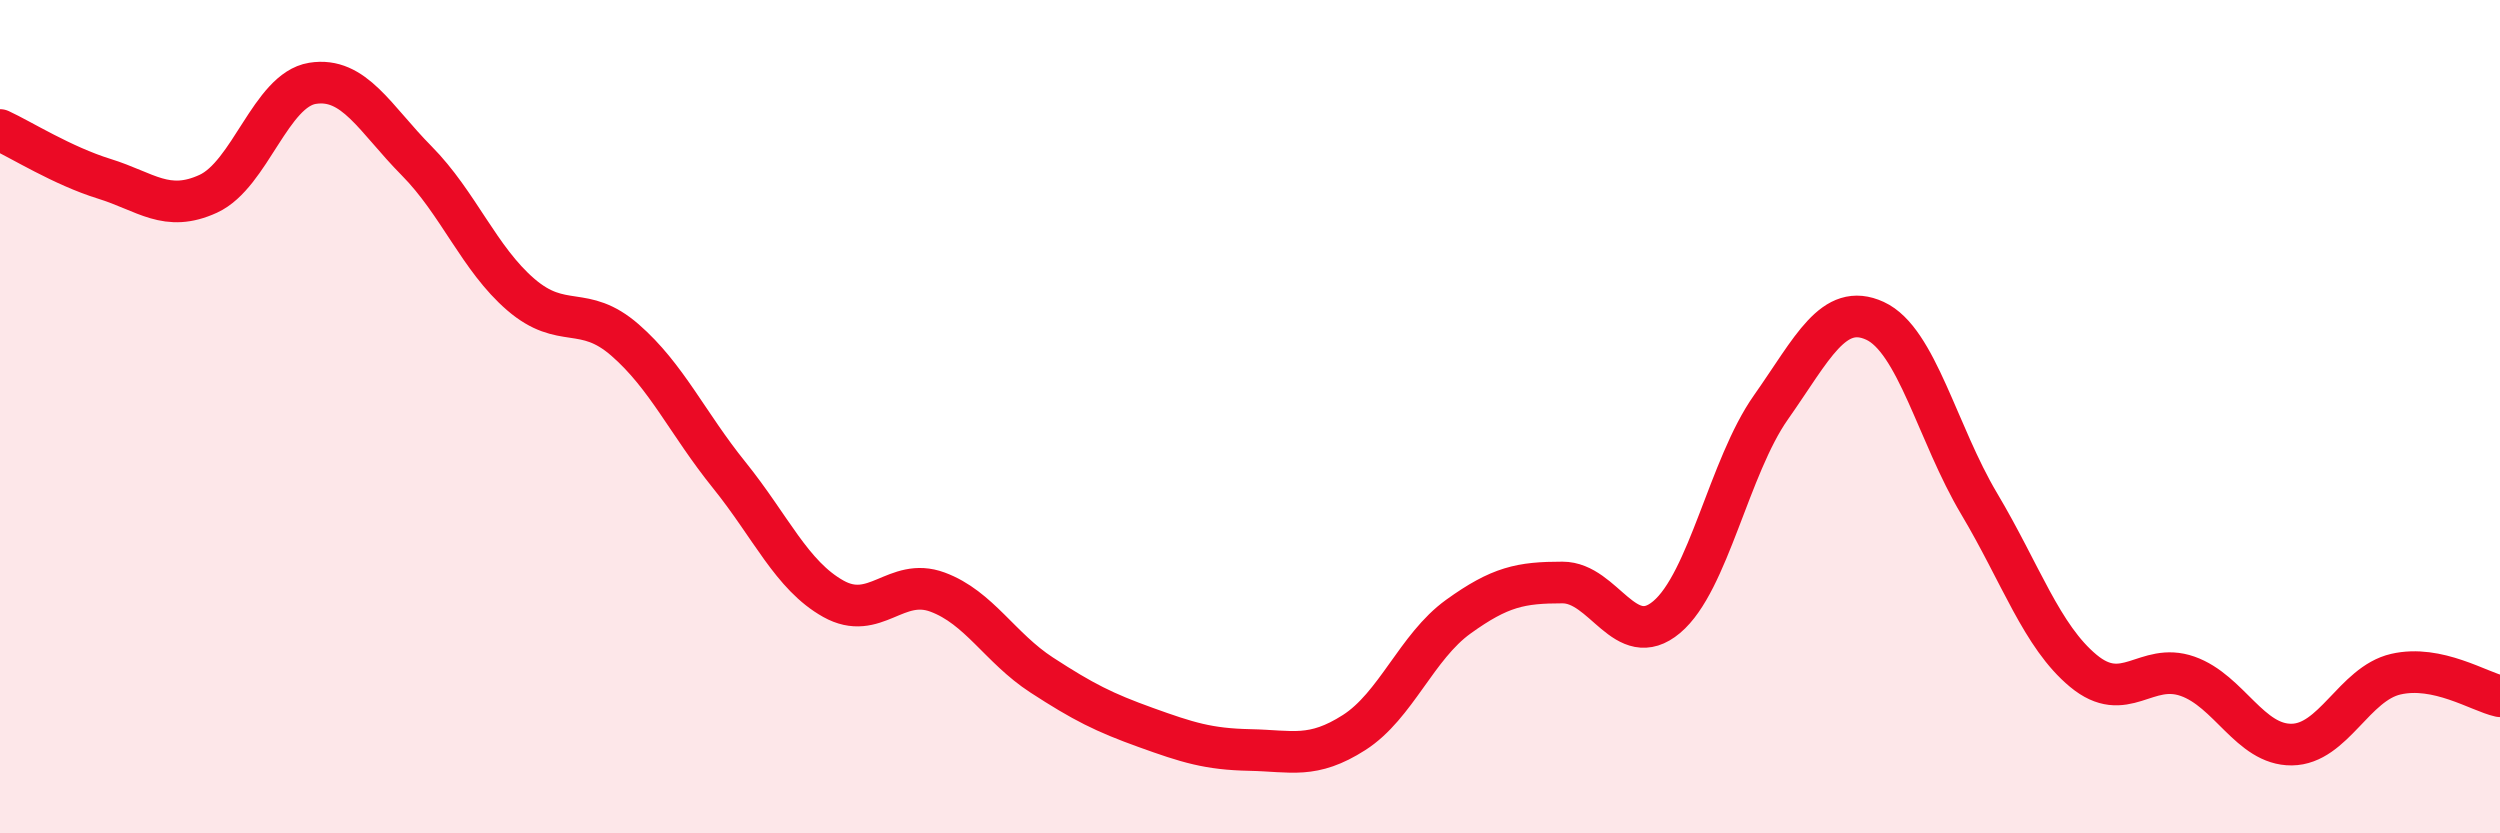
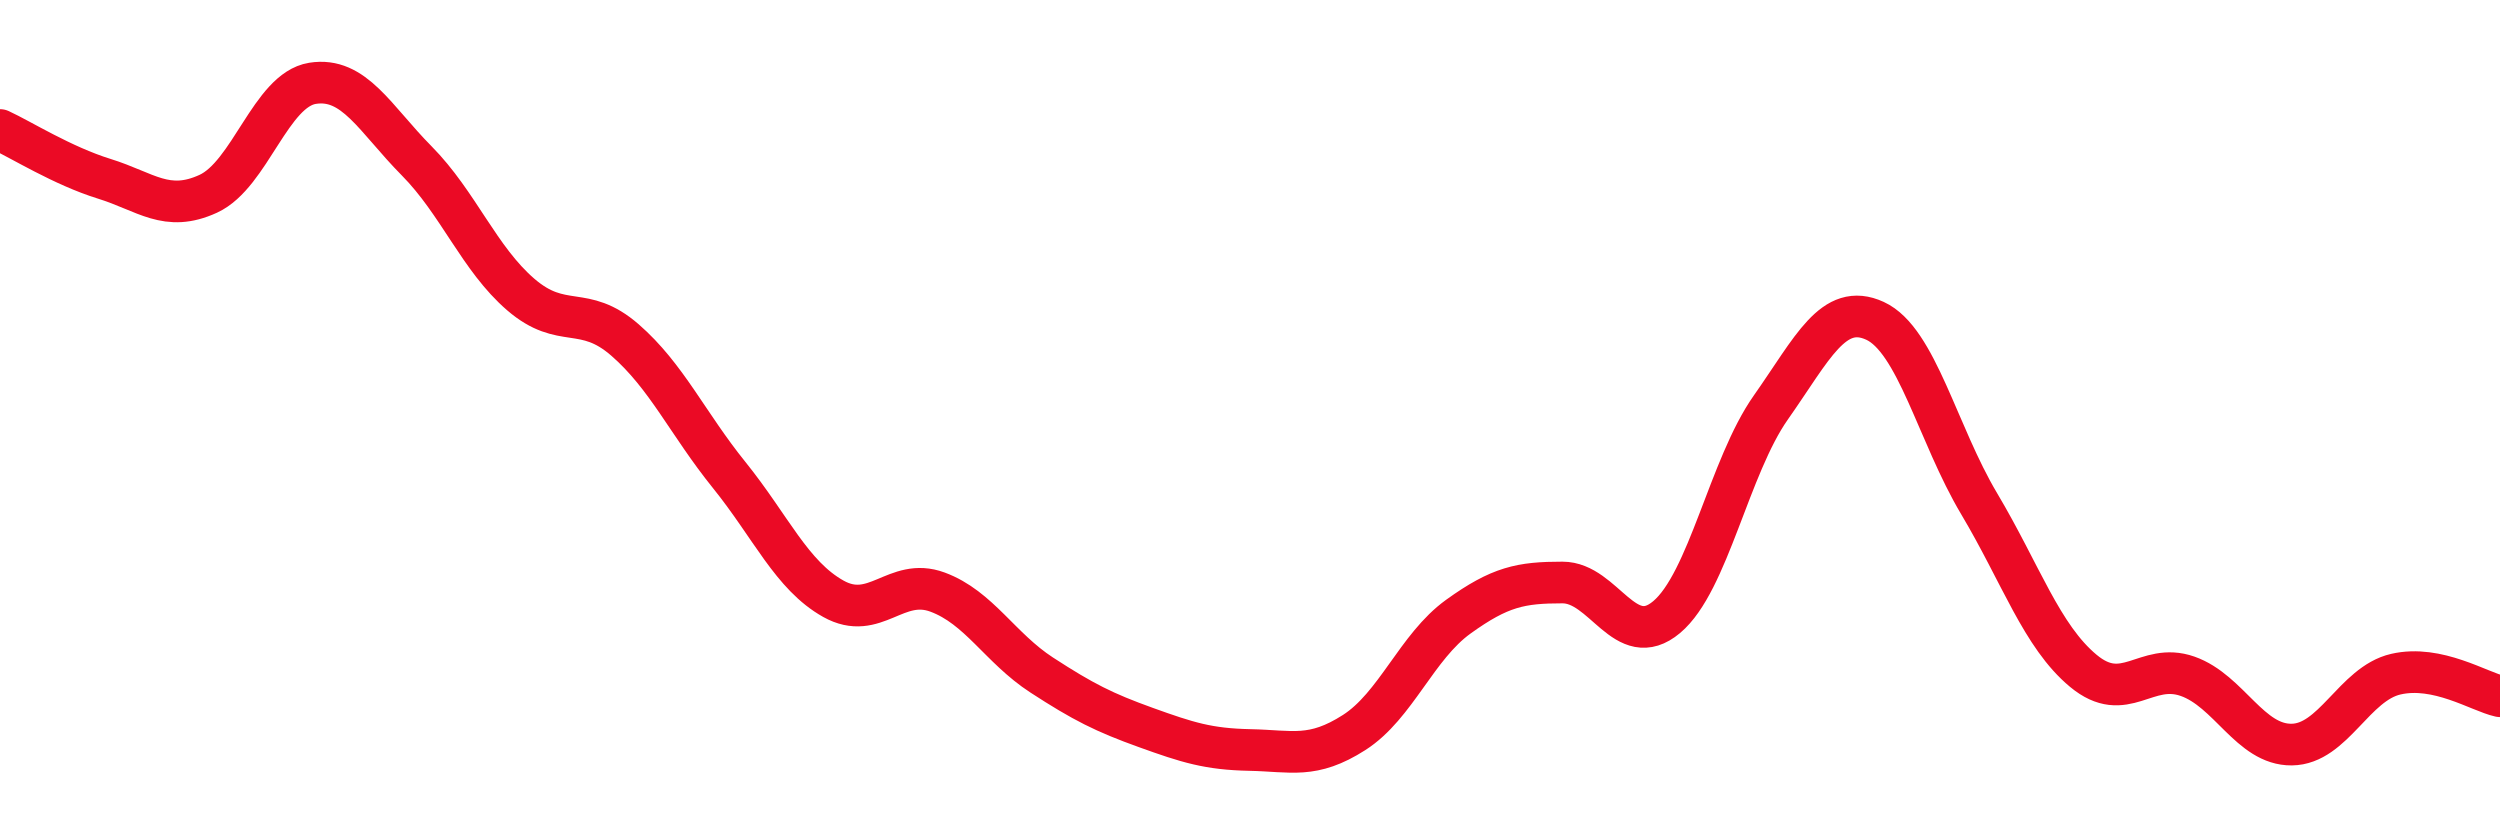
<svg xmlns="http://www.w3.org/2000/svg" width="60" height="20" viewBox="0 0 60 20">
-   <path d="M 0,3.12 C 0.5,3.35 1.5,3.98 2.5,4.29 C 3.5,4.6 4,5.11 5,4.65 C 6,4.19 6.5,2.16 7.5,2 C 8.5,1.84 9,2.85 10,3.86 C 11,4.87 11.5,6.21 12.5,7.07 C 13.5,7.93 14,7.29 15,8.16 C 16,9.03 16.5,10.16 17.5,11.4 C 18.5,12.64 19,13.81 20,14.37 C 21,14.93 21.5,13.84 22.5,14.21 C 23.5,14.58 24,15.55 25,16.2 C 26,16.85 26.5,17.1 27.5,17.46 C 28.5,17.82 29,17.98 30,18 C 31,18.02 31.5,18.22 32.5,17.58 C 33.5,16.94 34,15.52 35,14.8 C 36,14.08 36.5,13.98 37.5,13.98 C 38.5,13.98 39,15.65 40,14.81 C 41,13.97 41.5,11.2 42.5,9.78 C 43.5,8.36 44,7.24 45,7.7 C 46,8.16 46.5,10.41 47.5,12.09 C 48.5,13.77 49,15.27 50,16.1 C 51,16.93 51.5,15.88 52.5,16.23 C 53.5,16.58 54,17.88 55,17.87 C 56,17.86 56.5,16.41 57.5,16.18 C 58.5,15.95 59.5,16.6 60,16.71L60 20L0 20Z" fill="#EB0A25" opacity="0.1" stroke-linecap="round" stroke-linejoin="round" />
  <path d="M 0,3.12 C 0.5,3.35 1.5,3.98 2.5,4.29 C 3.5,4.6 4,5.11 5,4.65 C 6,4.19 6.5,2.16 7.5,2 C 8.5,1.84 9,2.85 10,3.86 C 11,4.87 11.5,6.21 12.5,7.07 C 13.5,7.93 14,7.29 15,8.16 C 16,9.03 16.5,10.16 17.5,11.4 C 18.5,12.64 19,13.81 20,14.37 C 21,14.93 21.5,13.84 22.5,14.21 C 23.5,14.58 24,15.55 25,16.2 C 26,16.85 26.5,17.1 27.5,17.46 C 28.5,17.82 29,17.98 30,18 C 31,18.02 31.5,18.22 32.5,17.58 C 33.5,16.94 34,15.52 35,14.8 C 36,14.08 36.5,13.98 37.5,13.98 C 38.5,13.98 39,15.65 40,14.81 C 41,13.97 41.5,11.2 42.5,9.78 C 43.5,8.36 44,7.24 45,7.7 C 46,8.16 46.5,10.41 47.5,12.09 C 48.5,13.77 49,15.27 50,16.1 C 51,16.93 51.5,15.88 52.5,16.23 C 53.5,16.58 54,17.88 55,17.87 C 56,17.86 56.5,16.41 57.5,16.18 C 58.5,15.95 59.5,16.6 60,16.71" stroke="#EB0A25" stroke-width="1" fill="none" stroke-linecap="round" stroke-linejoin="round" />
</svg>